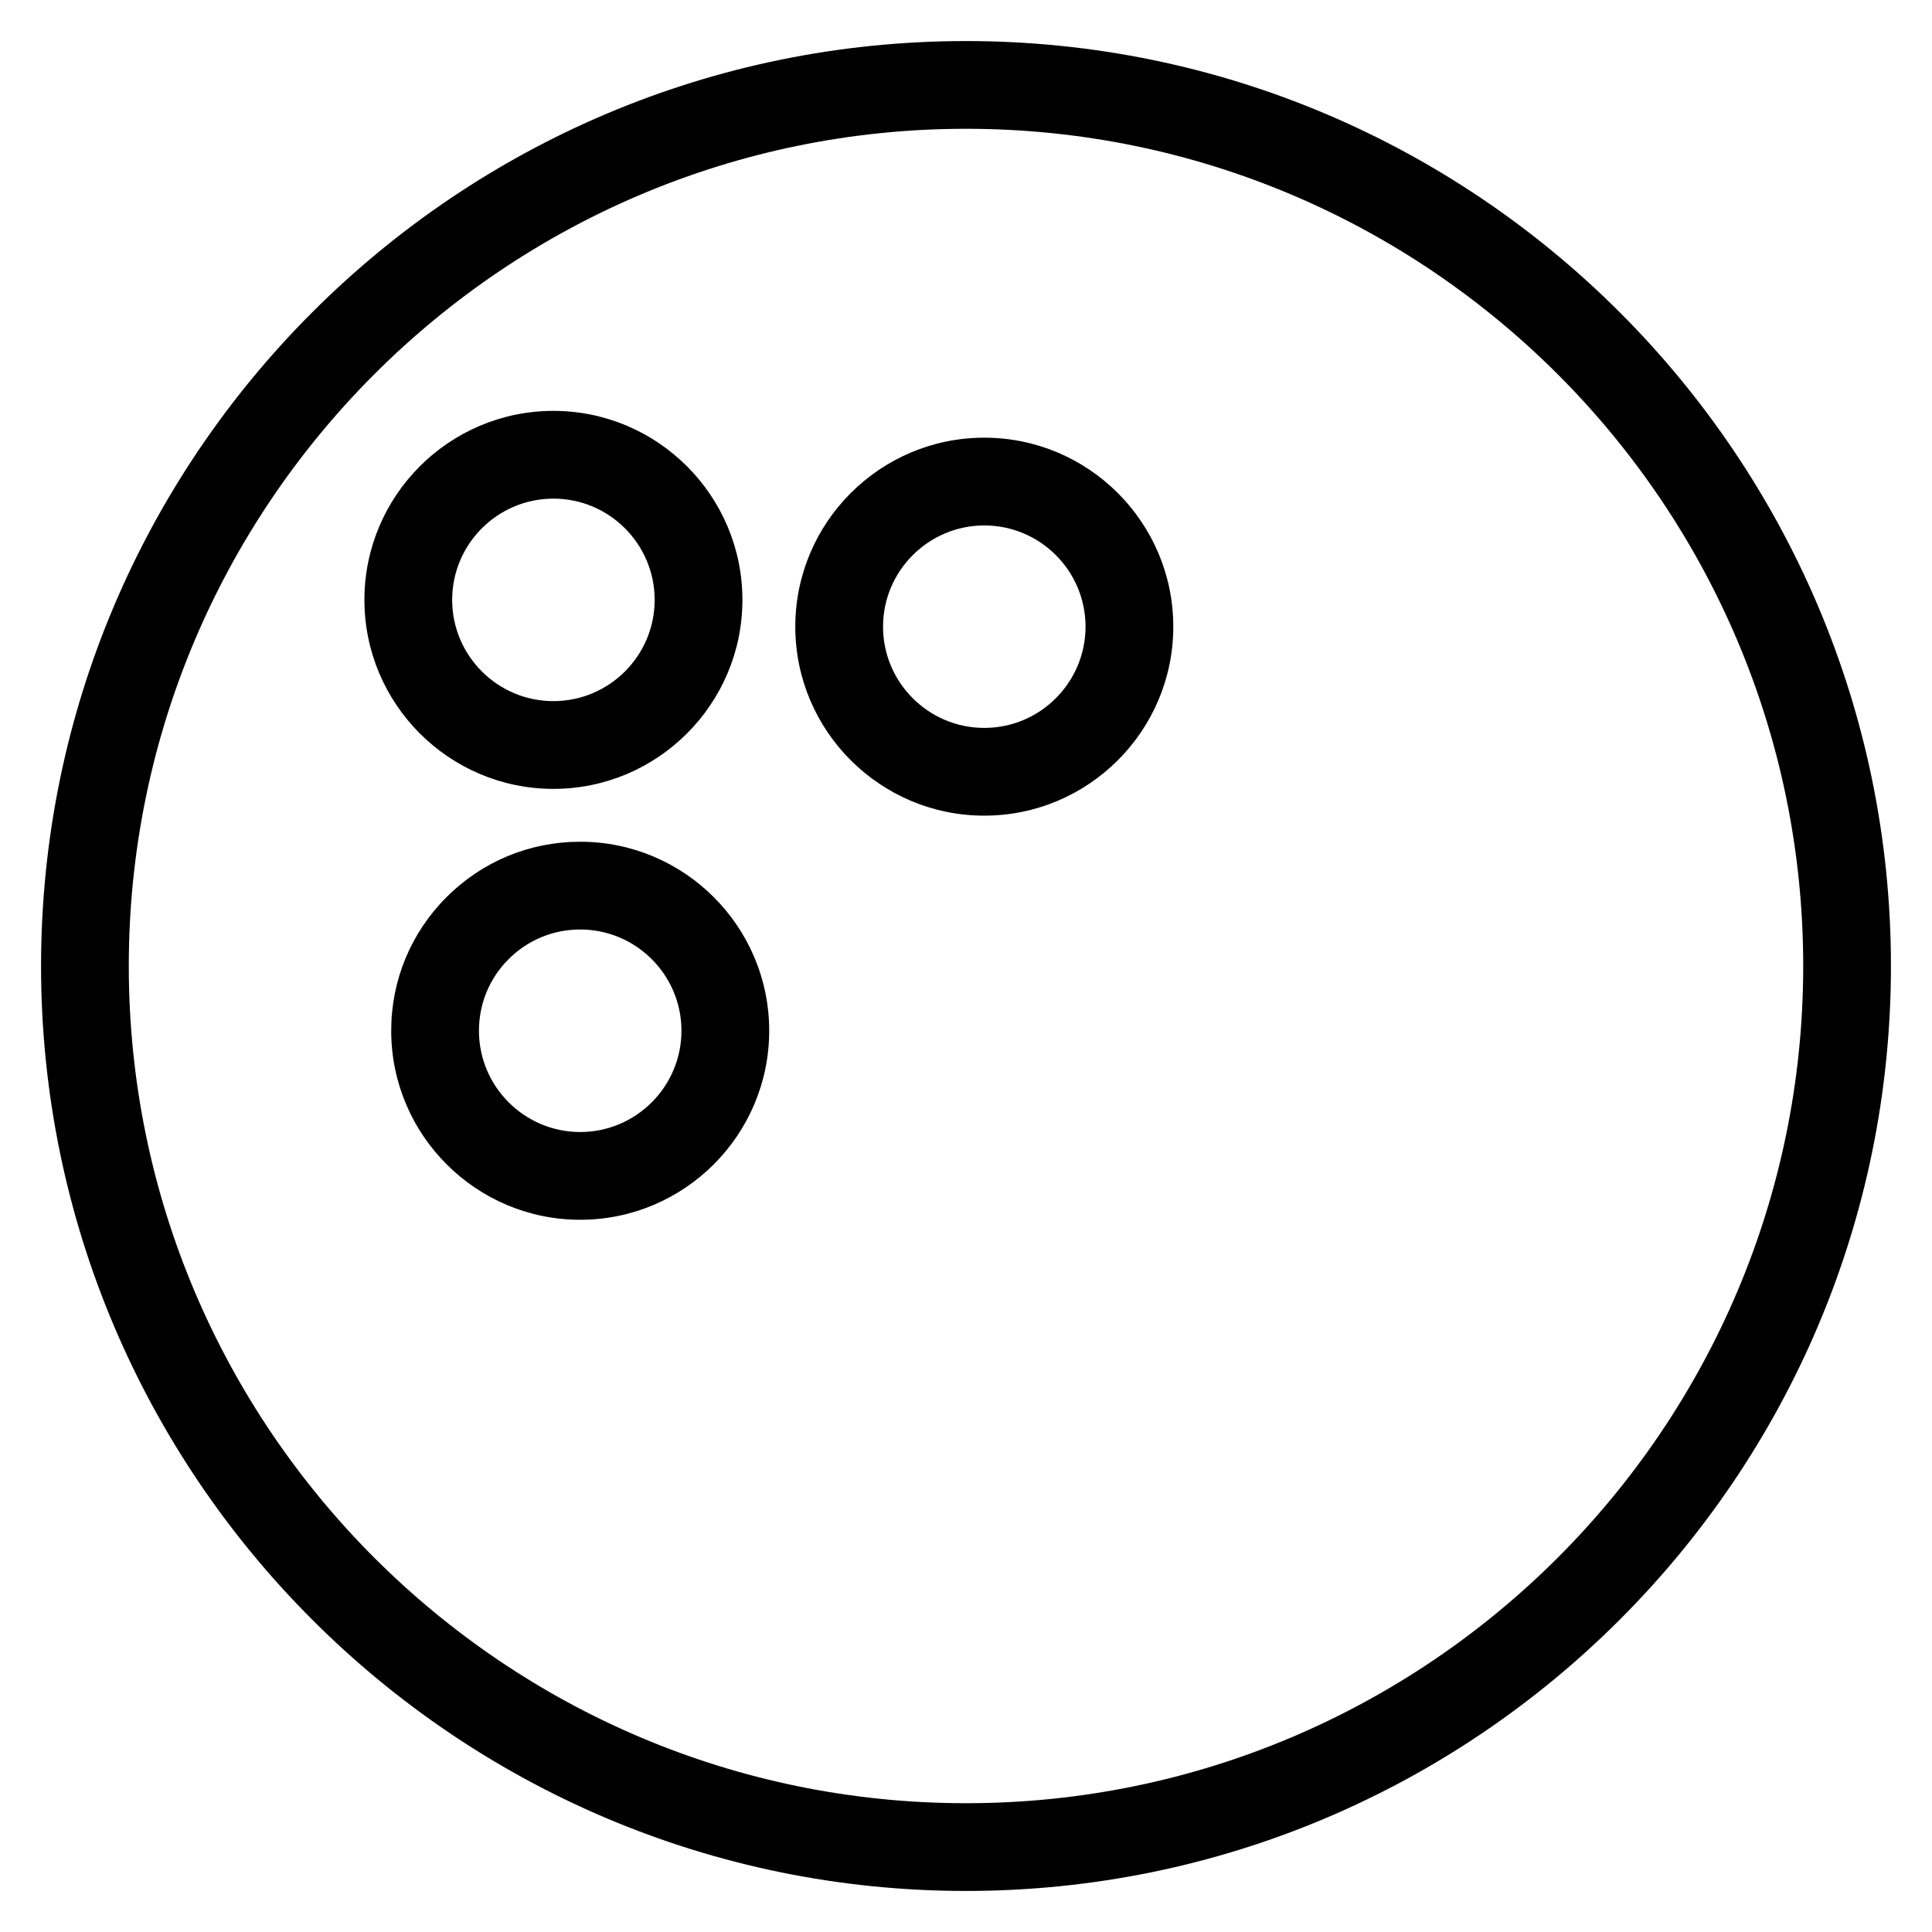
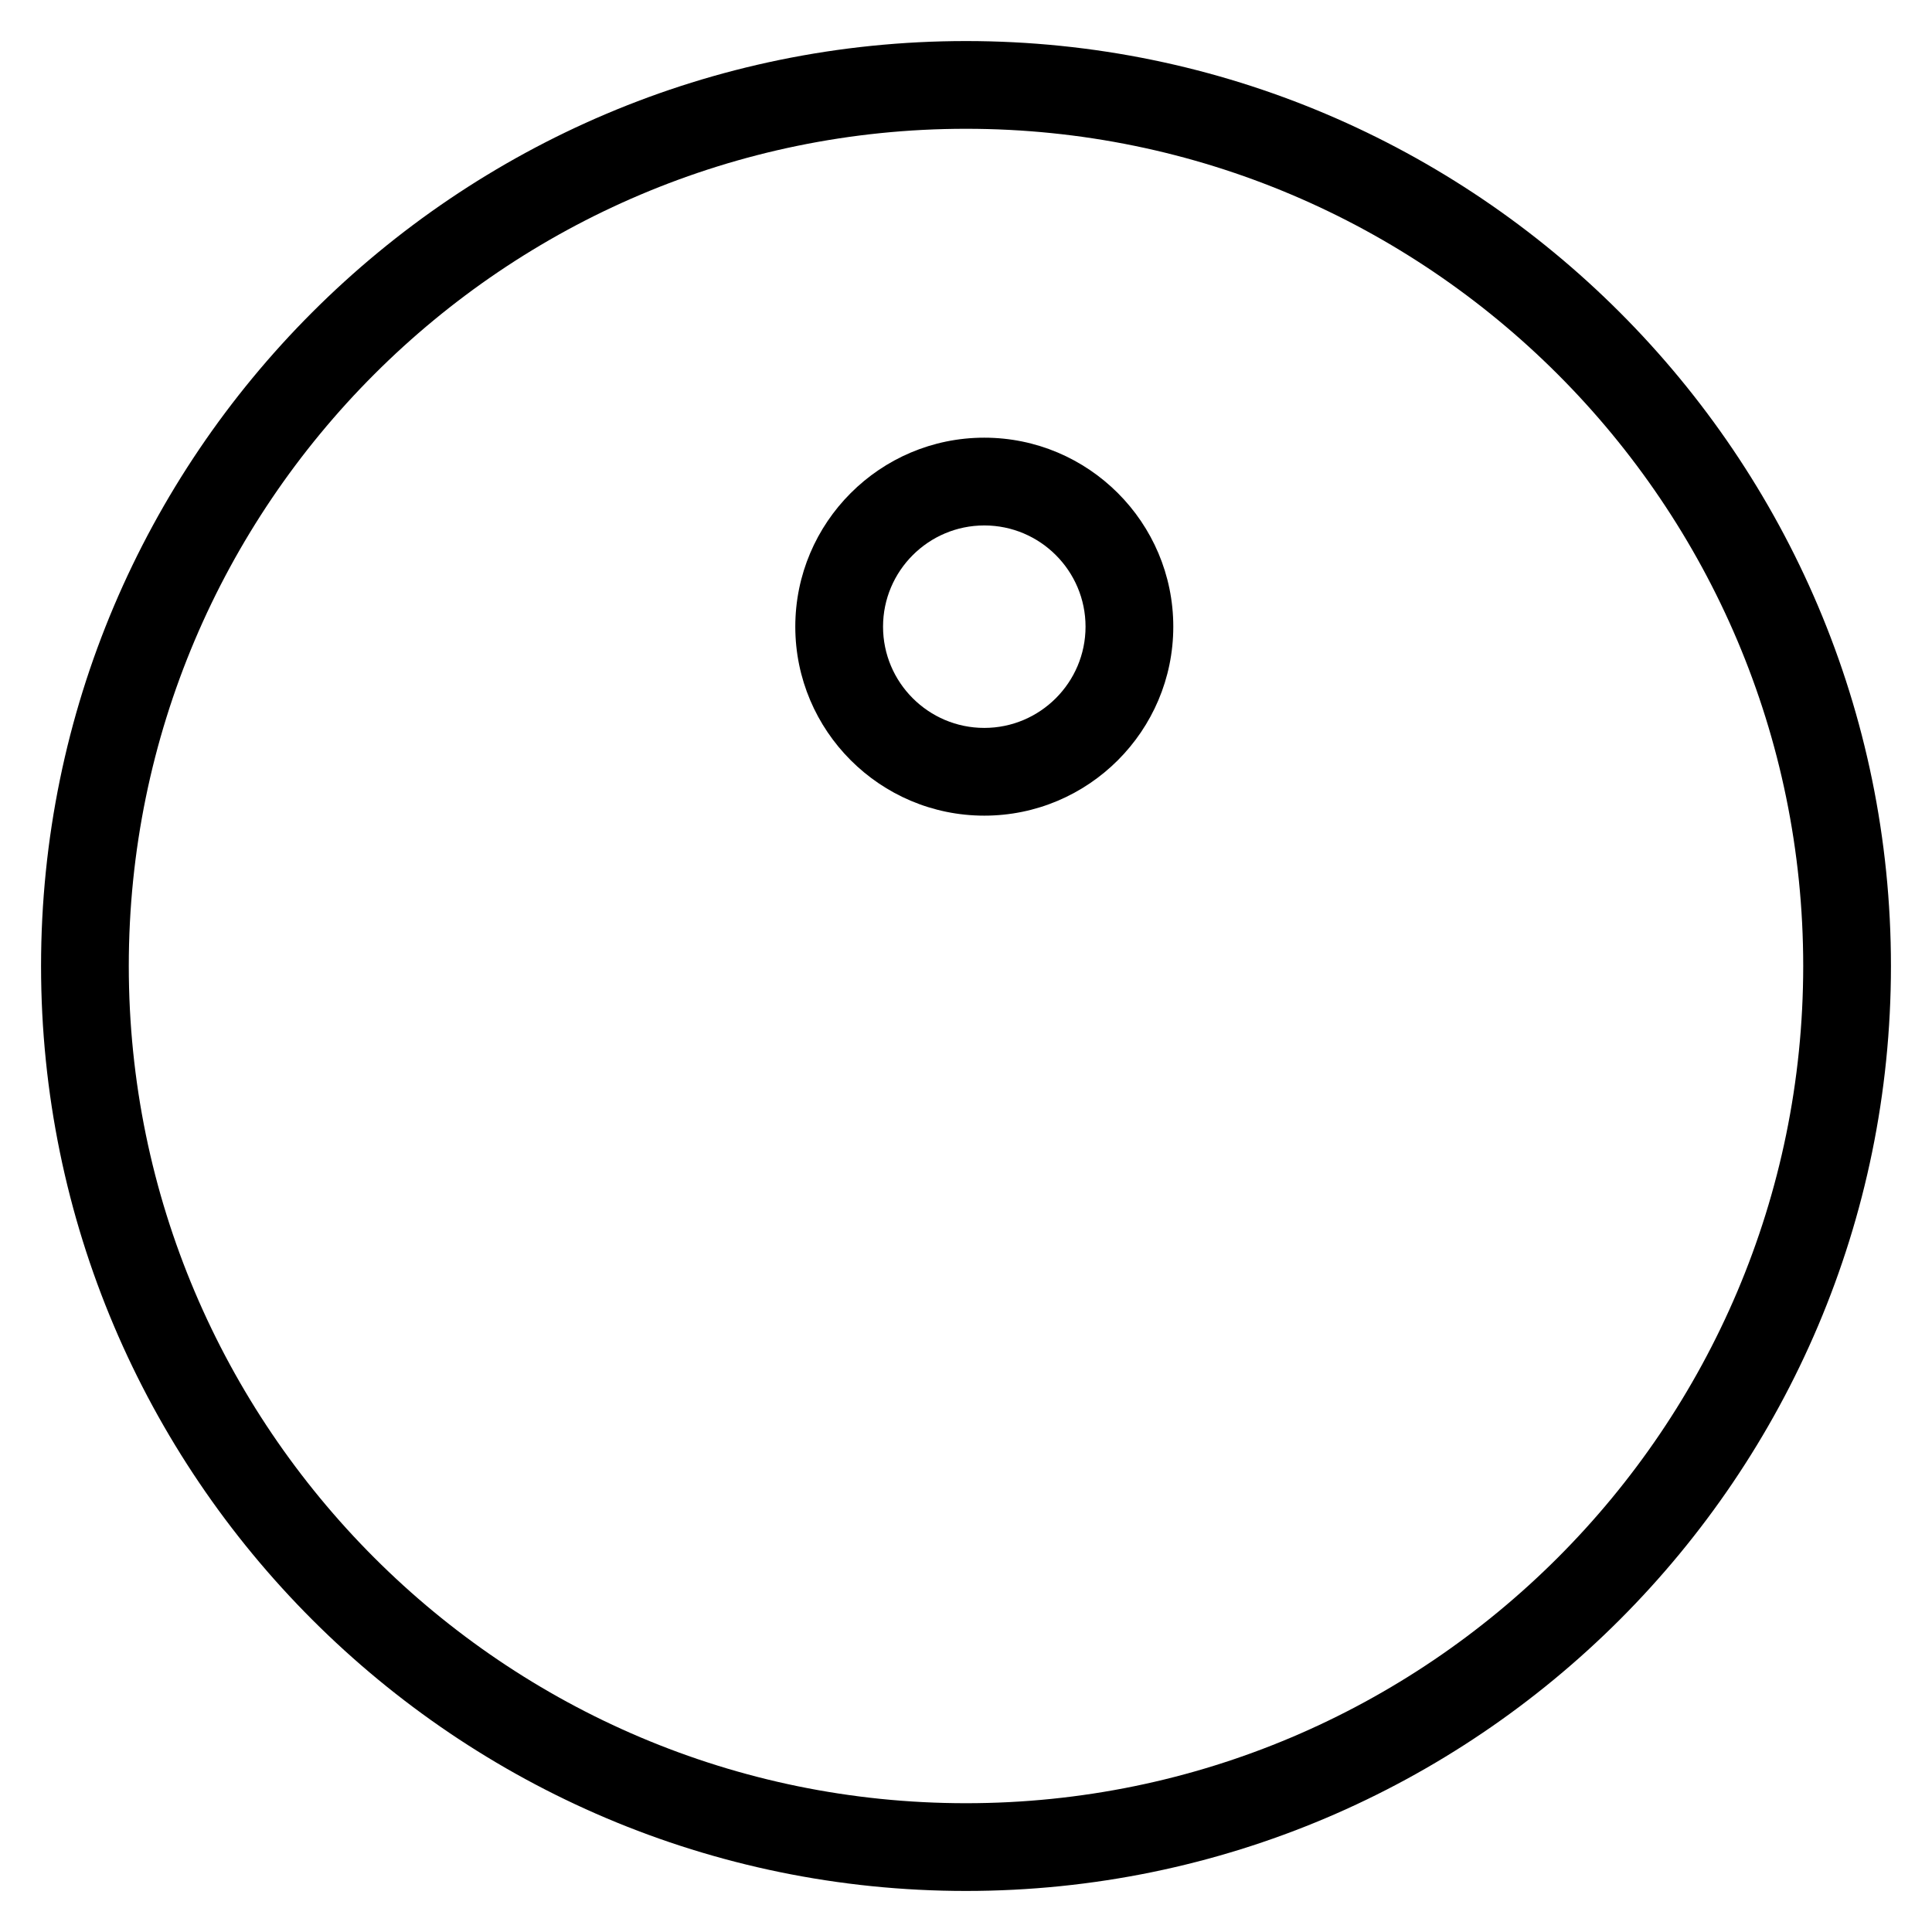
<svg xmlns="http://www.w3.org/2000/svg" fill="#000000" width="800px" height="800px" version="1.1" viewBox="144 144 512 512">
  <g>
    <path d="m400 154.88c-135.16 0-245.12 109.96-245.12 245.12s109.96 245.12 245.12 245.12 245.12-109.96 245.12-245.12c0.004-135.16-109.96-245.12-245.12-245.12zm0 466.99c-122.34 0-221.87-99.531-221.87-221.87s99.531-221.87 221.87-221.87 221.87 99.531 221.87 221.87c-0.004 122.34-99.531 221.87-221.87 221.87z" />
-     <path d="m290.66 353.06c27.617 0 50.086-22.469 50.086-50.086 0-27.617-22.469-50.086-50.086-50.086s-50.086 22.469-50.086 50.086c0 27.617 22.469 50.086 50.086 50.086zm0-76.918c14.797 0 26.832 12.039 26.832 26.832 0 14.797-12.039 26.832-26.832 26.832-14.797 0-26.832-12.039-26.832-26.832 0-14.797 12.035-26.832 26.832-26.832z" />
-     <path d="m297.76 367.07c-13.379 0-25.957 5.207-35.414 14.672-9.465 9.457-14.672 22.035-14.672 35.414 0 27.617 22.469 50.094 50.086 50.094 27.617 0 50.086-22.469 50.086-50.094 0-27.617-22.465-50.086-50.086-50.086zm0 76.926c-14.797 0-26.832-12.047-26.832-26.84 0-7.168 2.789-13.906 7.859-18.973 5.07-5.07 11.805-7.859 18.973-7.859 14.797 0 26.832 12.039 26.832 26.824 0 14.805-12.039 26.848-26.832 26.848z" />
-     <path d="m404.84 259.99c-27.617 0-50.078 22.469-50.078 50.086s22.469 50.078 50.086 50.078c27.609 0 50.078-22.461 50.086-50.078 0-27.621-22.469-50.086-50.094-50.086zm0.008 76.914c-14.797 0-26.832-12.039-26.832-26.824 0-14.797 12.047-26.832 26.84-26.832 14.797 0 26.824 12.039 26.824 26.832-0.008 14.785-12.043 26.824-26.832 26.824z" />
+     <path d="m404.84 259.99c-27.617 0-50.078 22.469-50.078 50.086s22.469 50.078 50.086 50.078c27.609 0 50.078-22.461 50.086-50.078 0-27.621-22.469-50.086-50.094-50.086m0.008 76.914c-14.797 0-26.832-12.039-26.832-26.824 0-14.797 12.047-26.832 26.84-26.832 14.797 0 26.824 12.039 26.824 26.832-0.008 14.785-12.043 26.824-26.832 26.824z" />
  </g>
</svg>